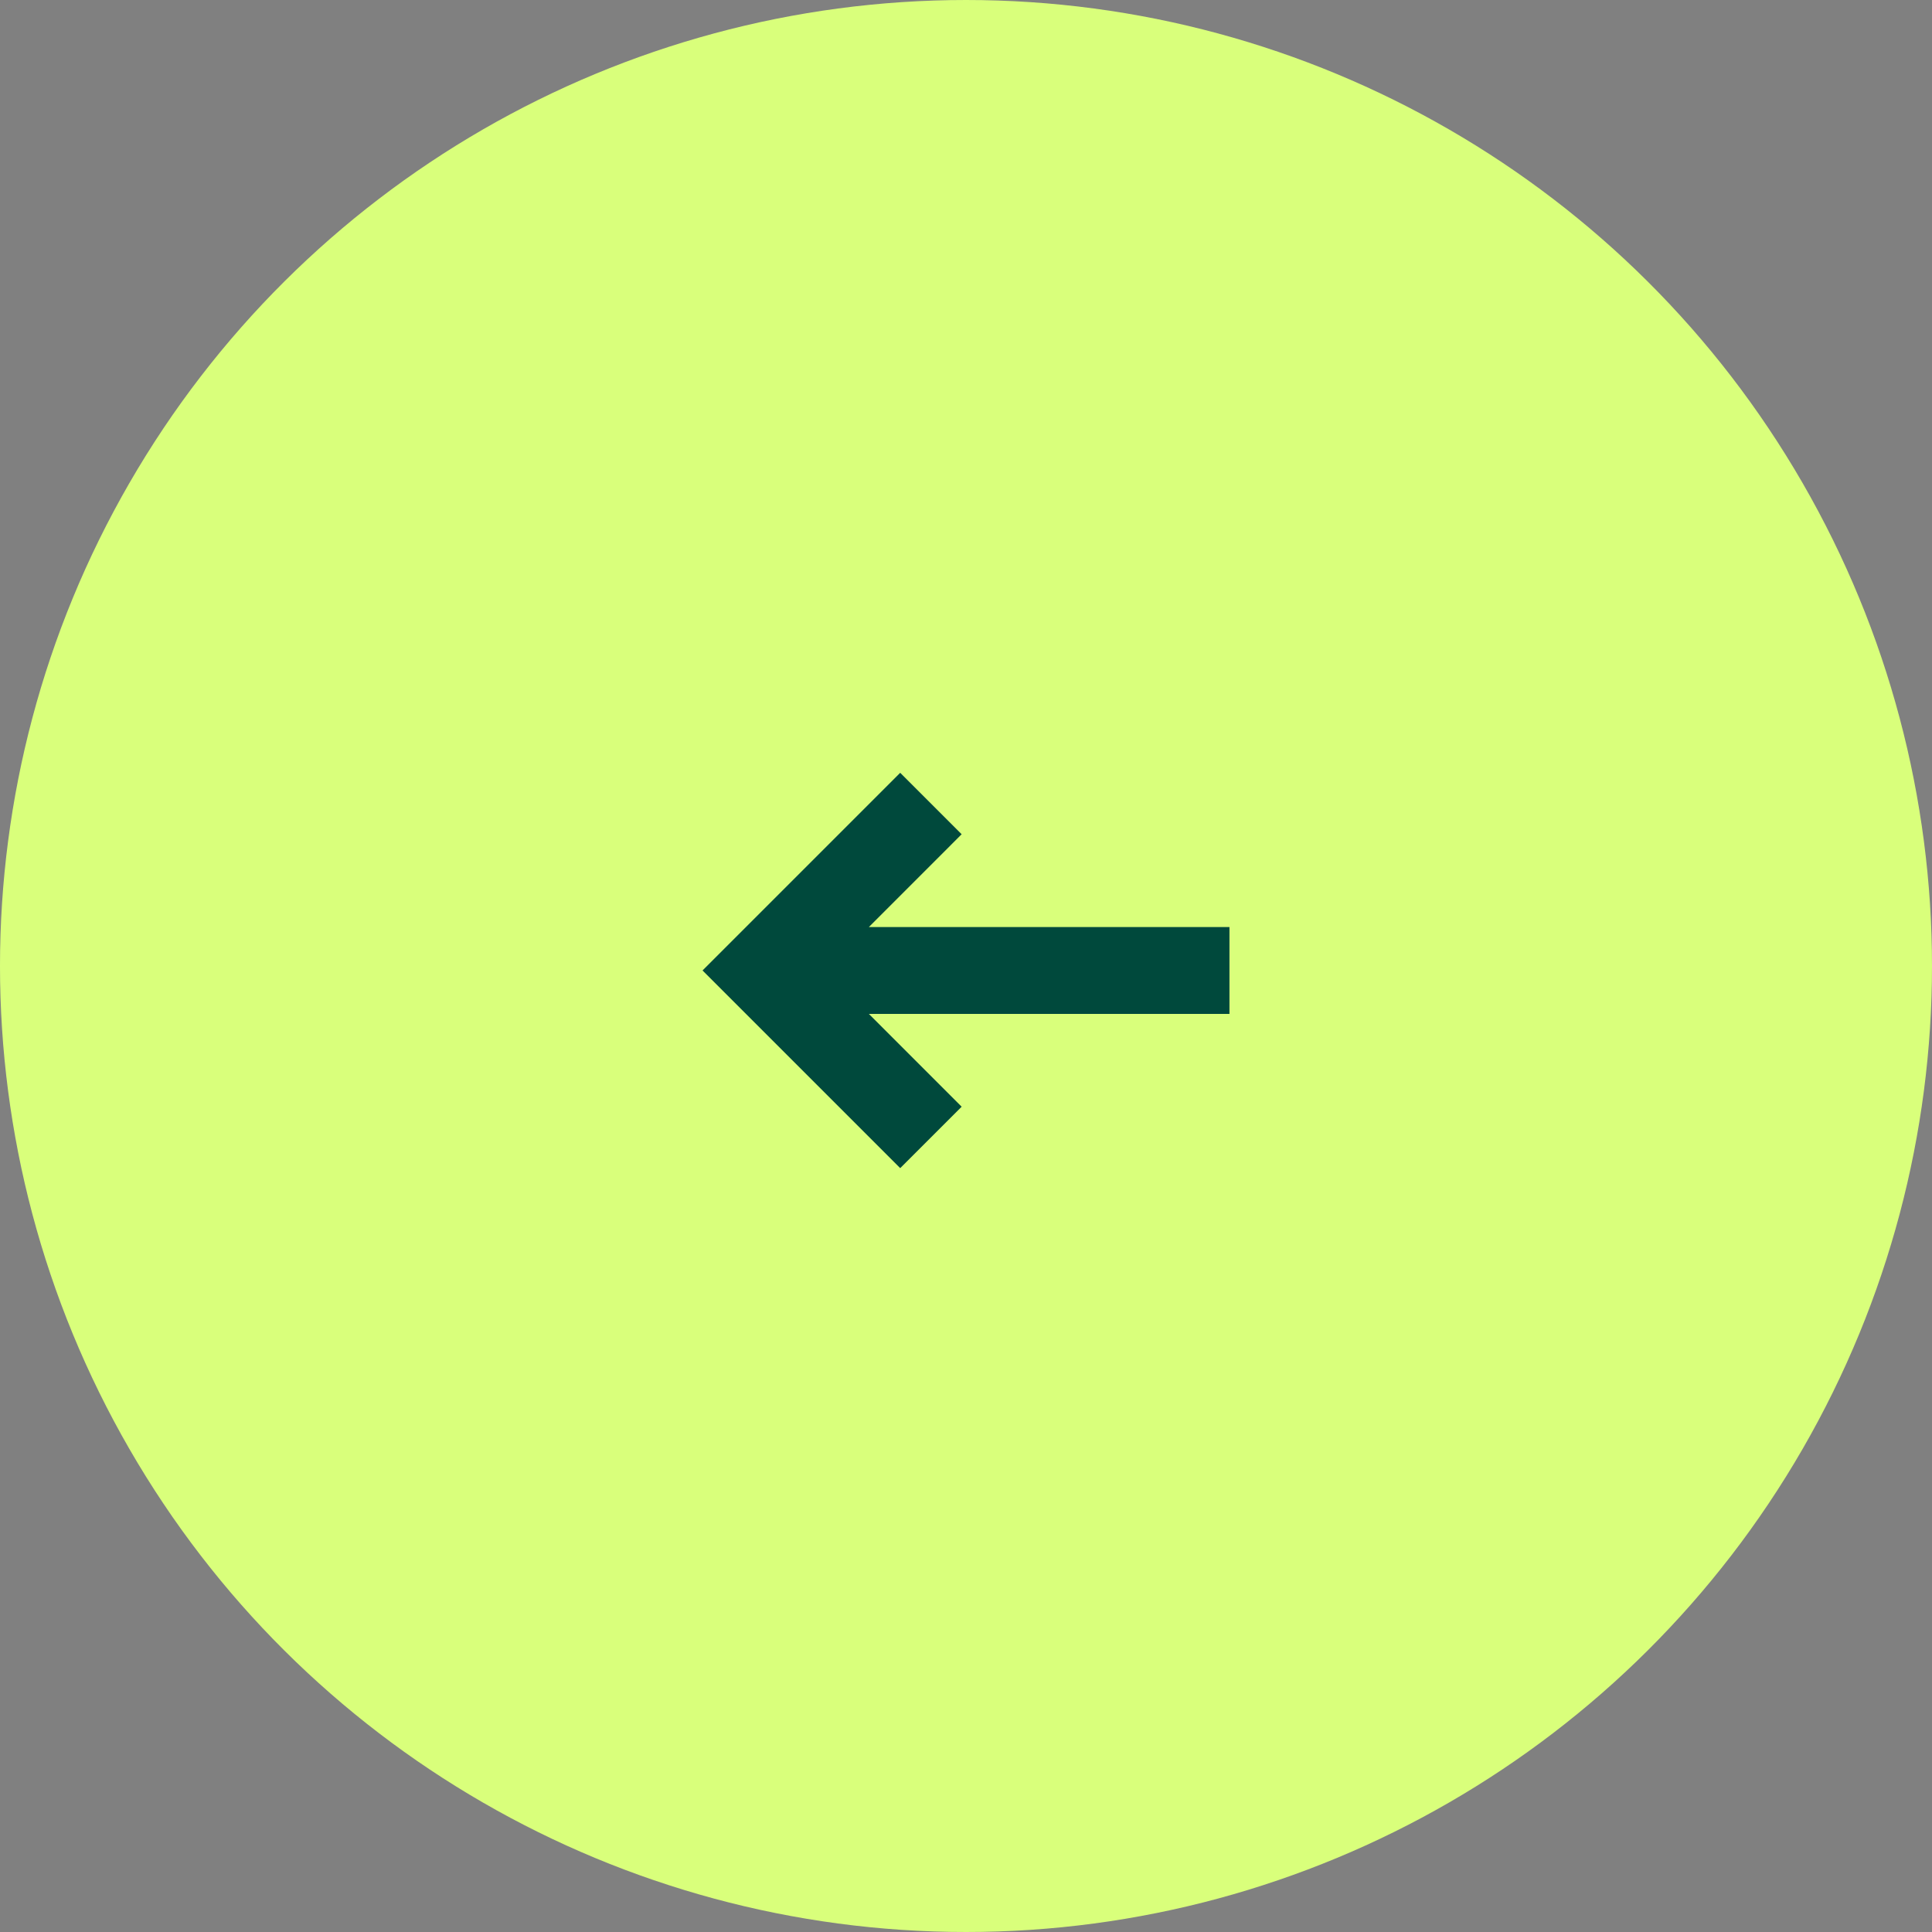
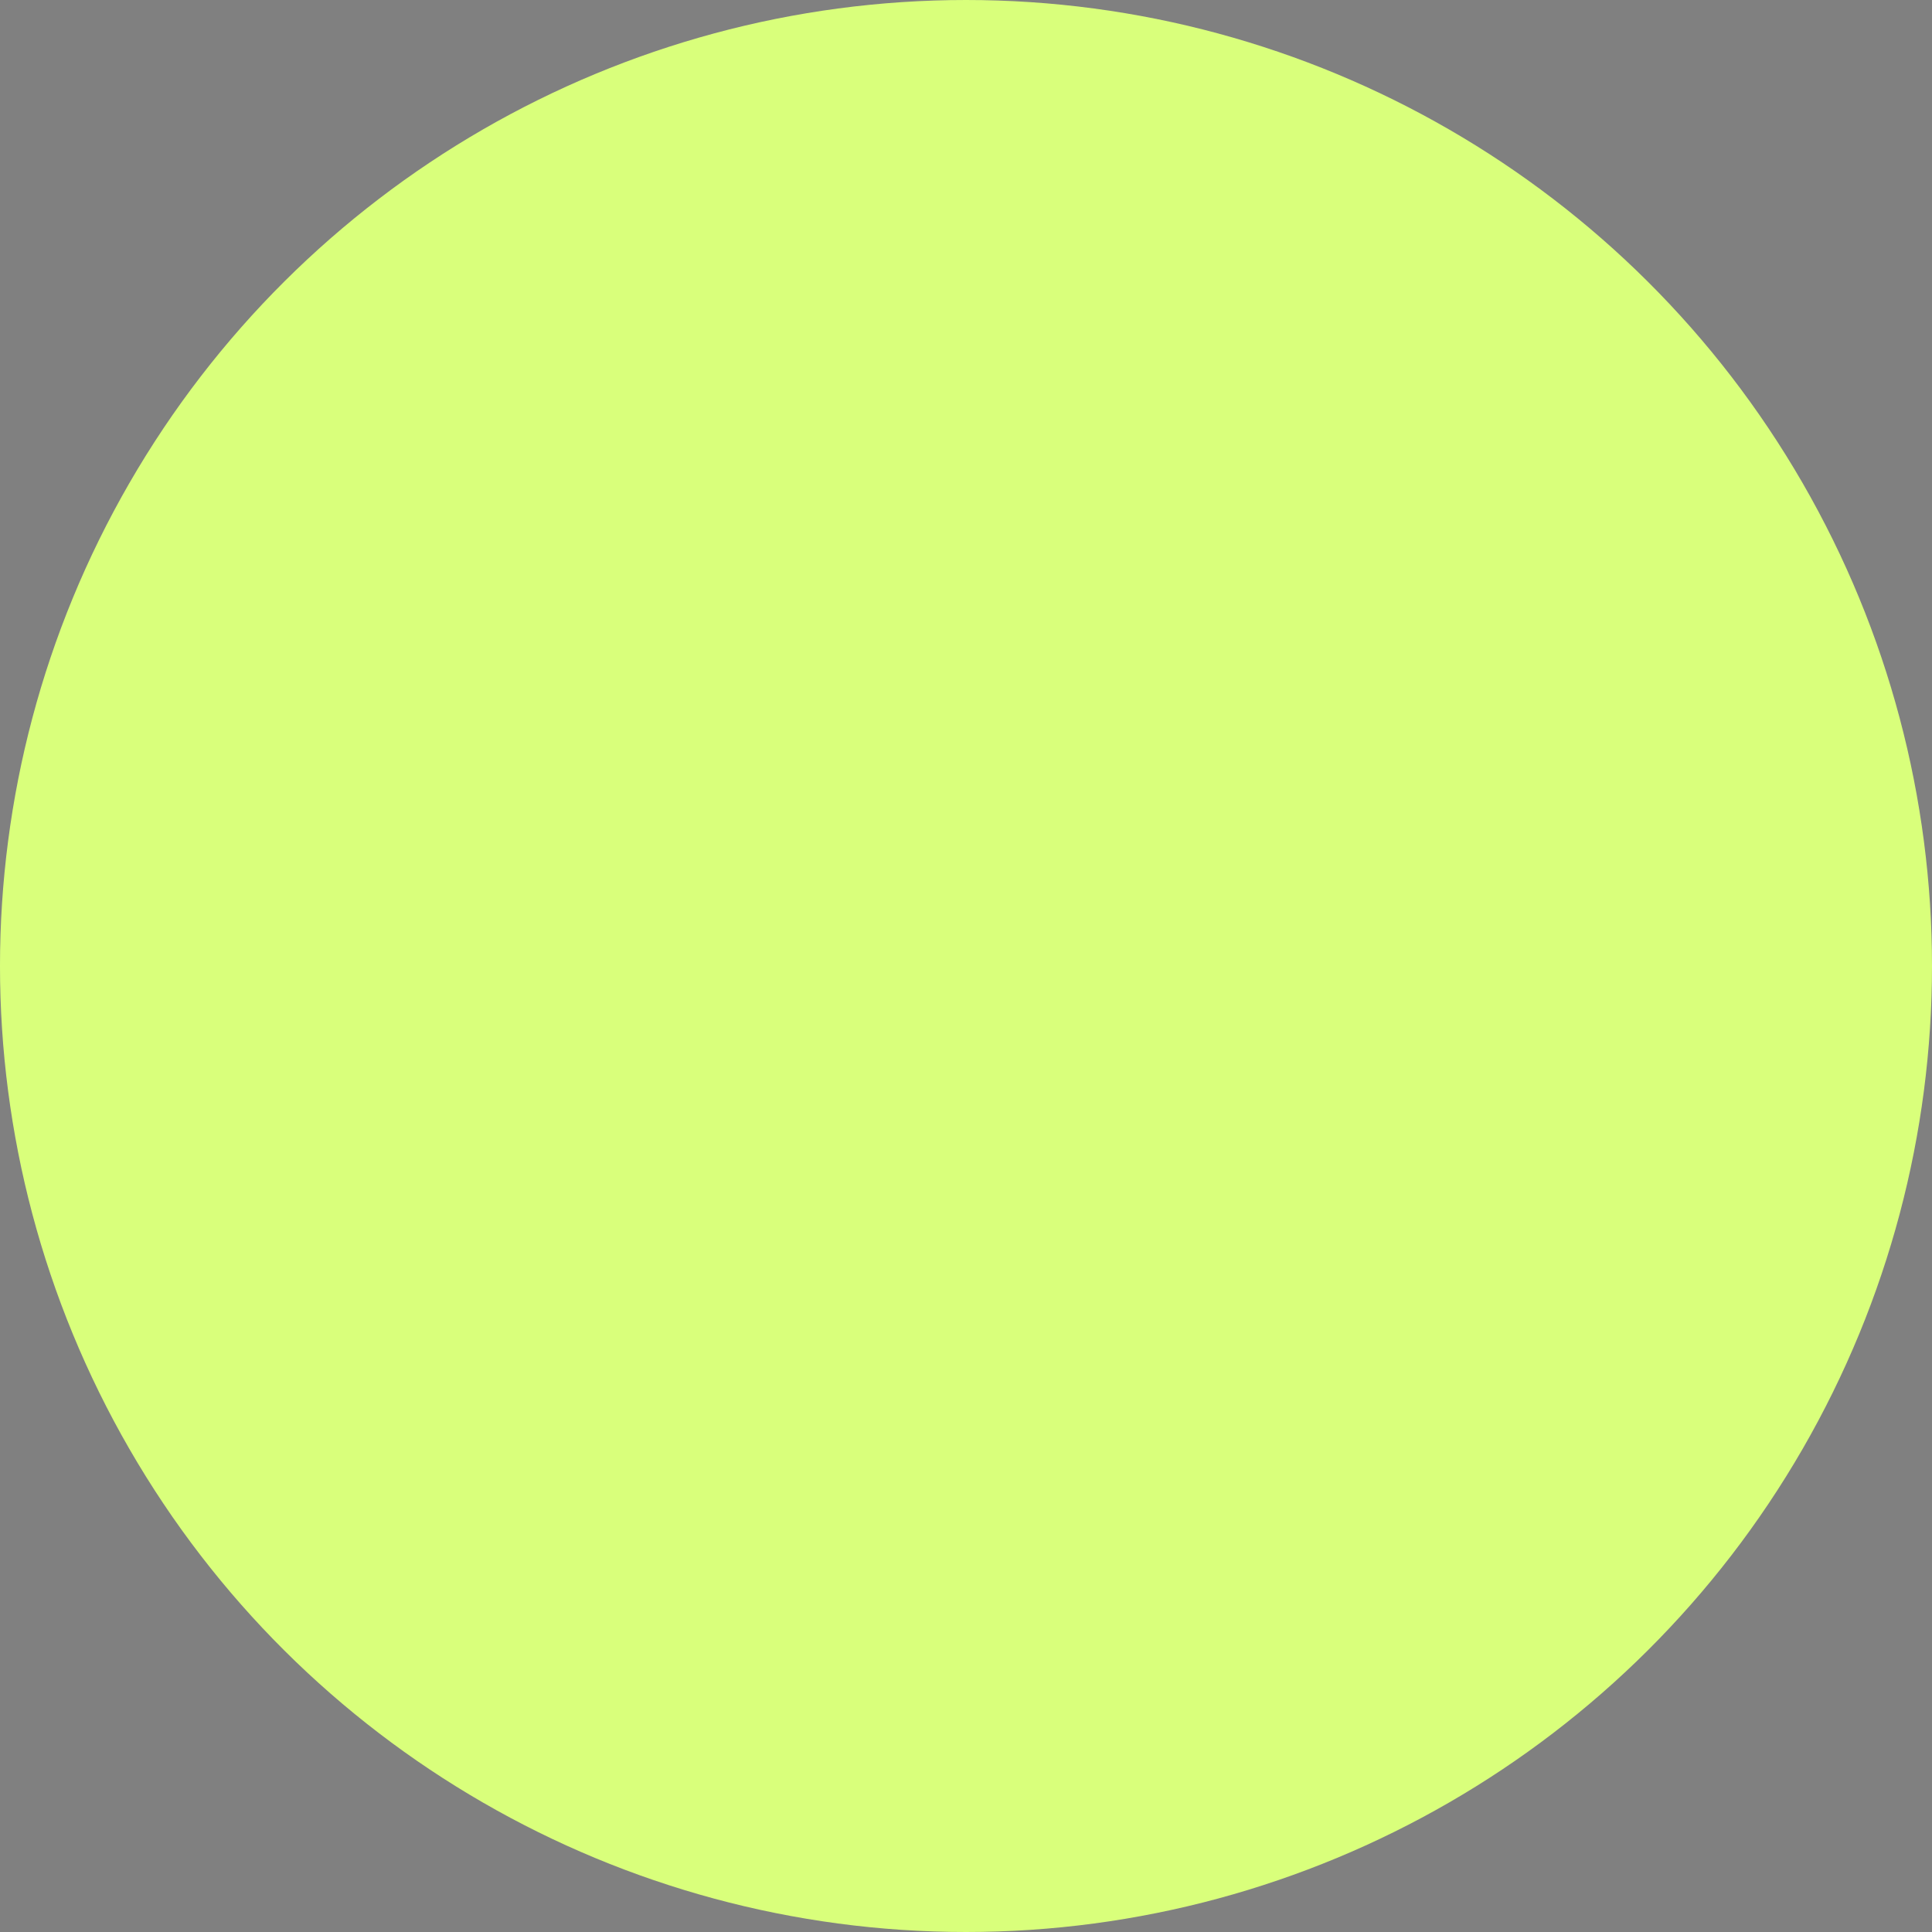
<svg xmlns="http://www.w3.org/2000/svg" width="55" height="55" viewBox="0 0 55 55">
  <rect x="0" y="0" width="55" height="55" fill="#808080" stroke="none" />
  <g id="Groupe_265" data-name="Groupe 265" transform="translate(1015 -928) rotate(90)">
    <circle id="Ellipse_1" data-name="Ellipse 1" cx="27.5" cy="27.5" r="27.5" transform="translate(928 960)" fill="#d9ff7b" />
-     <path id="Tracé_121" data-name="Tracé 121" d="M4.391,0V10.265L1.749,7.624,0,9.373,5.627,15l5.627-5.627L9.506,7.624,6.864,10.265V0Z" transform="translate(950 980)" fill="#00493c" />
  </g>
</svg>